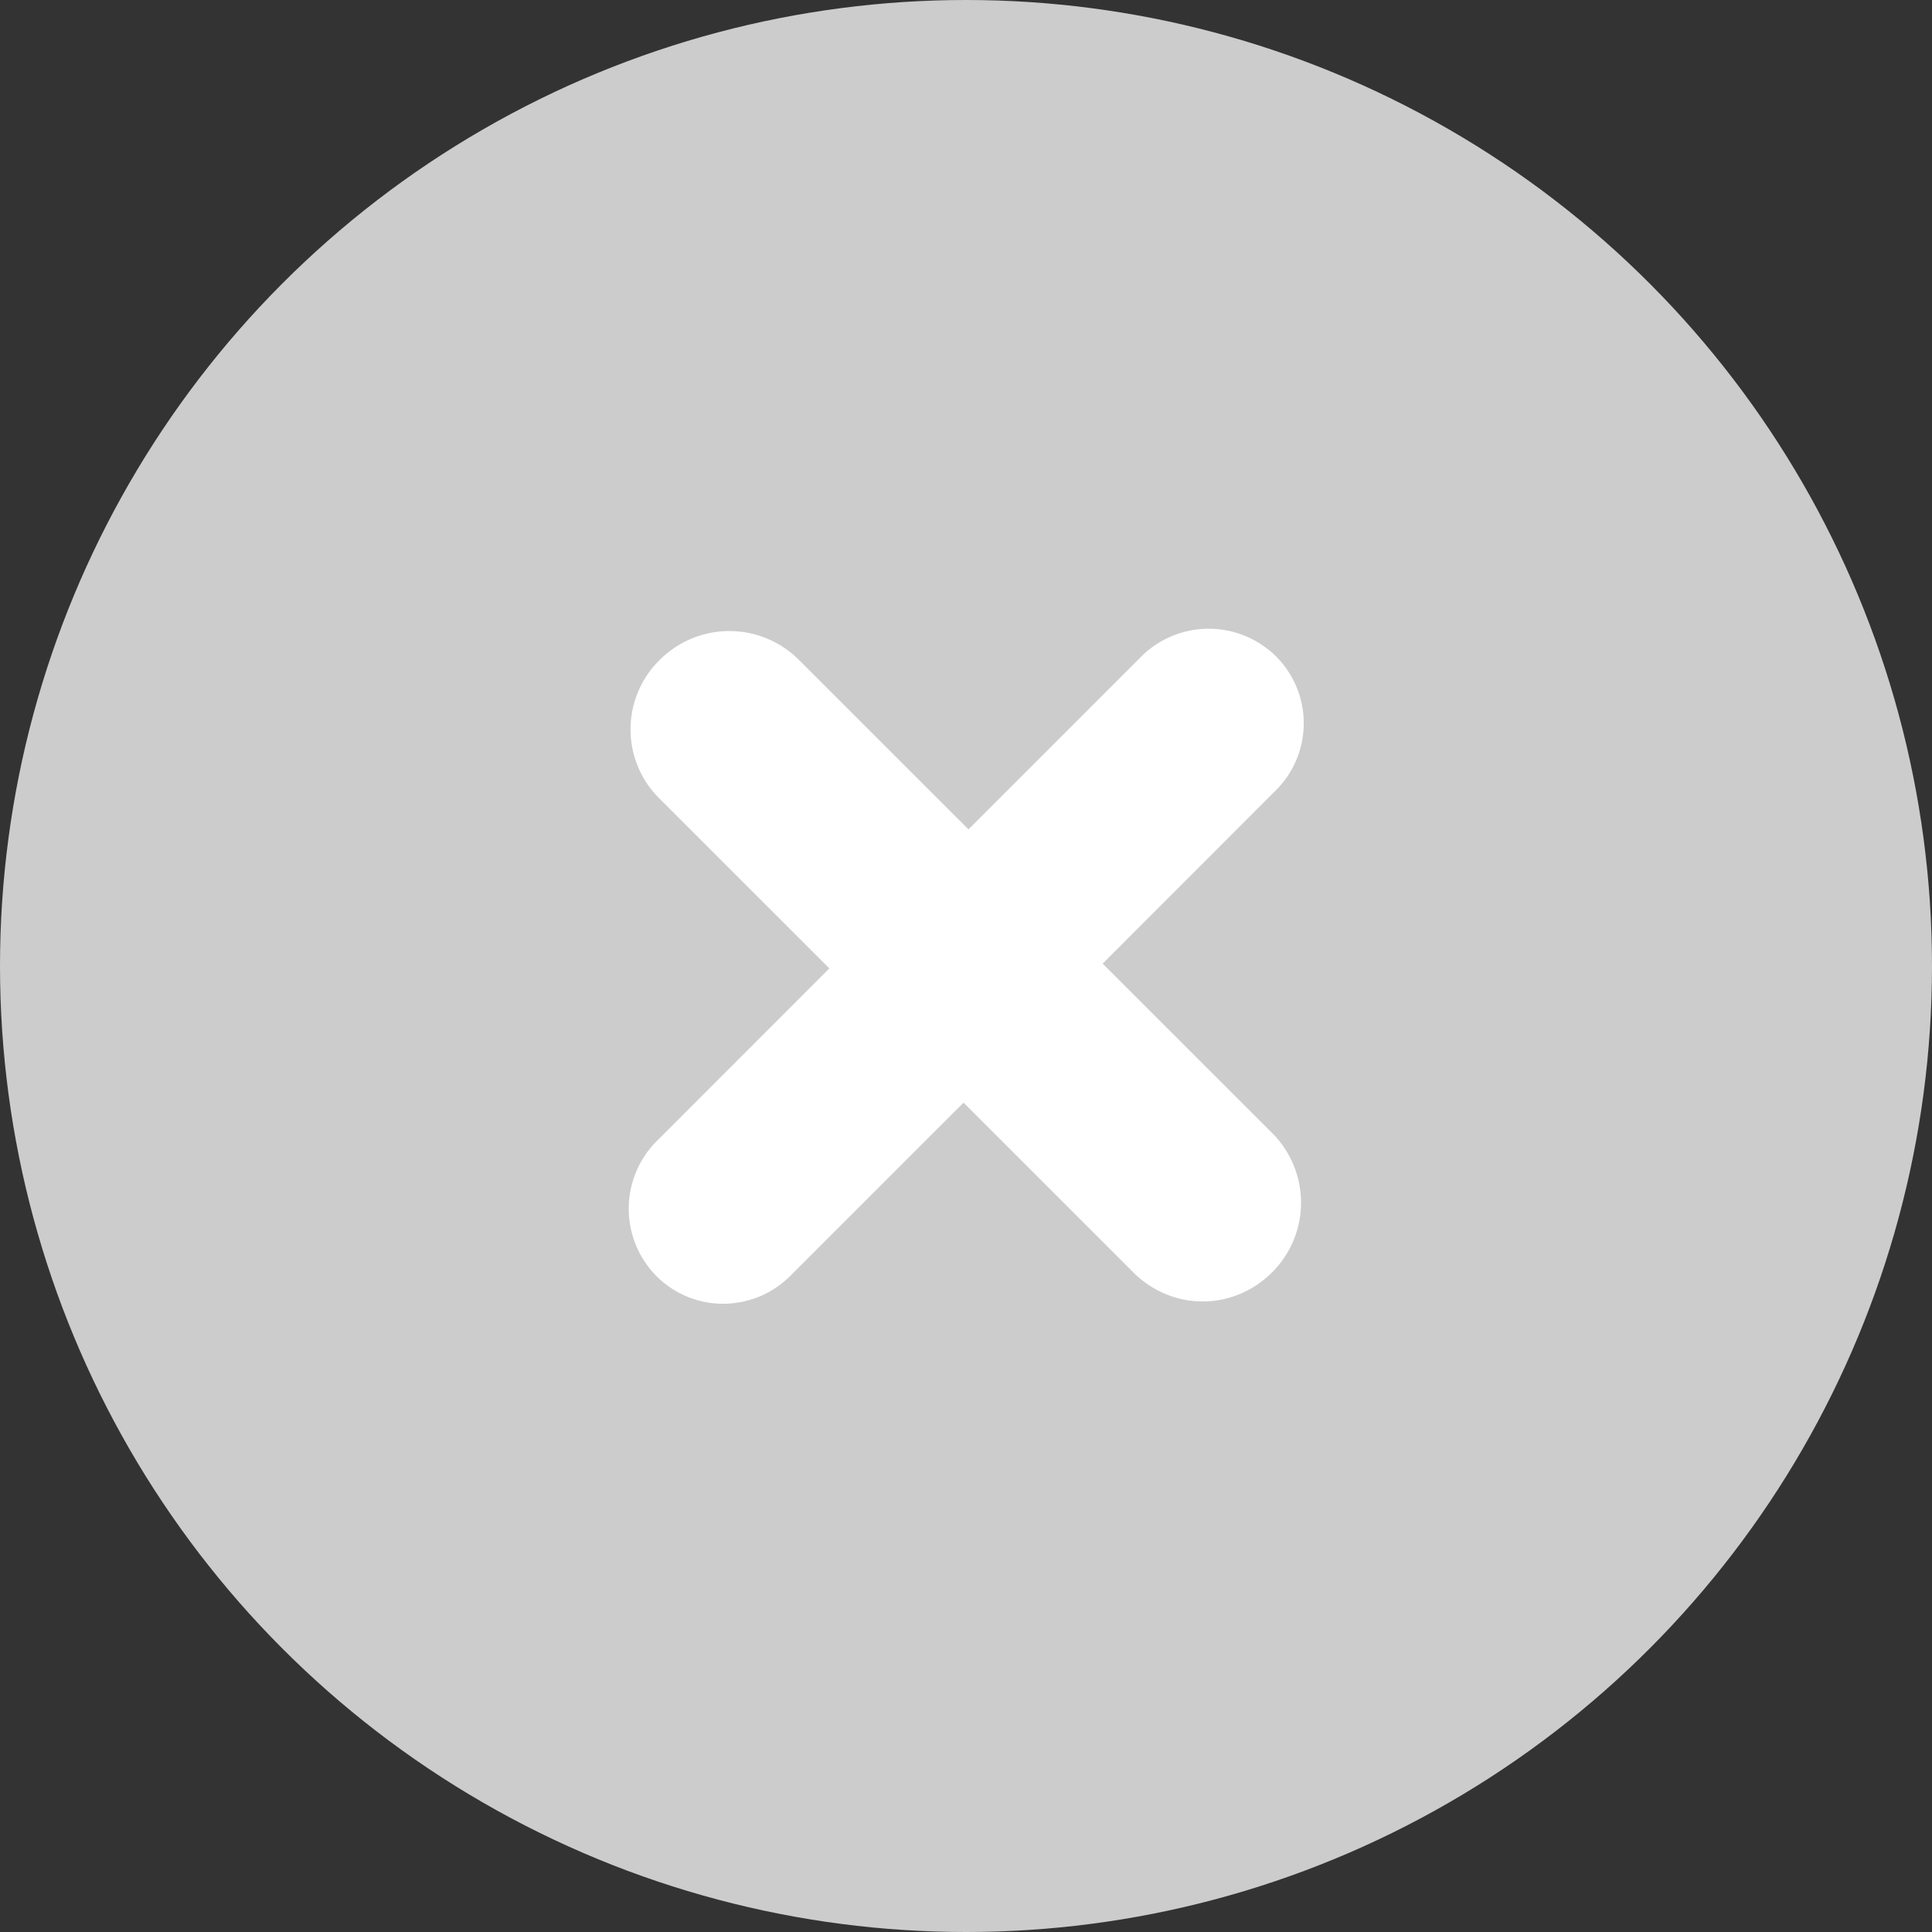
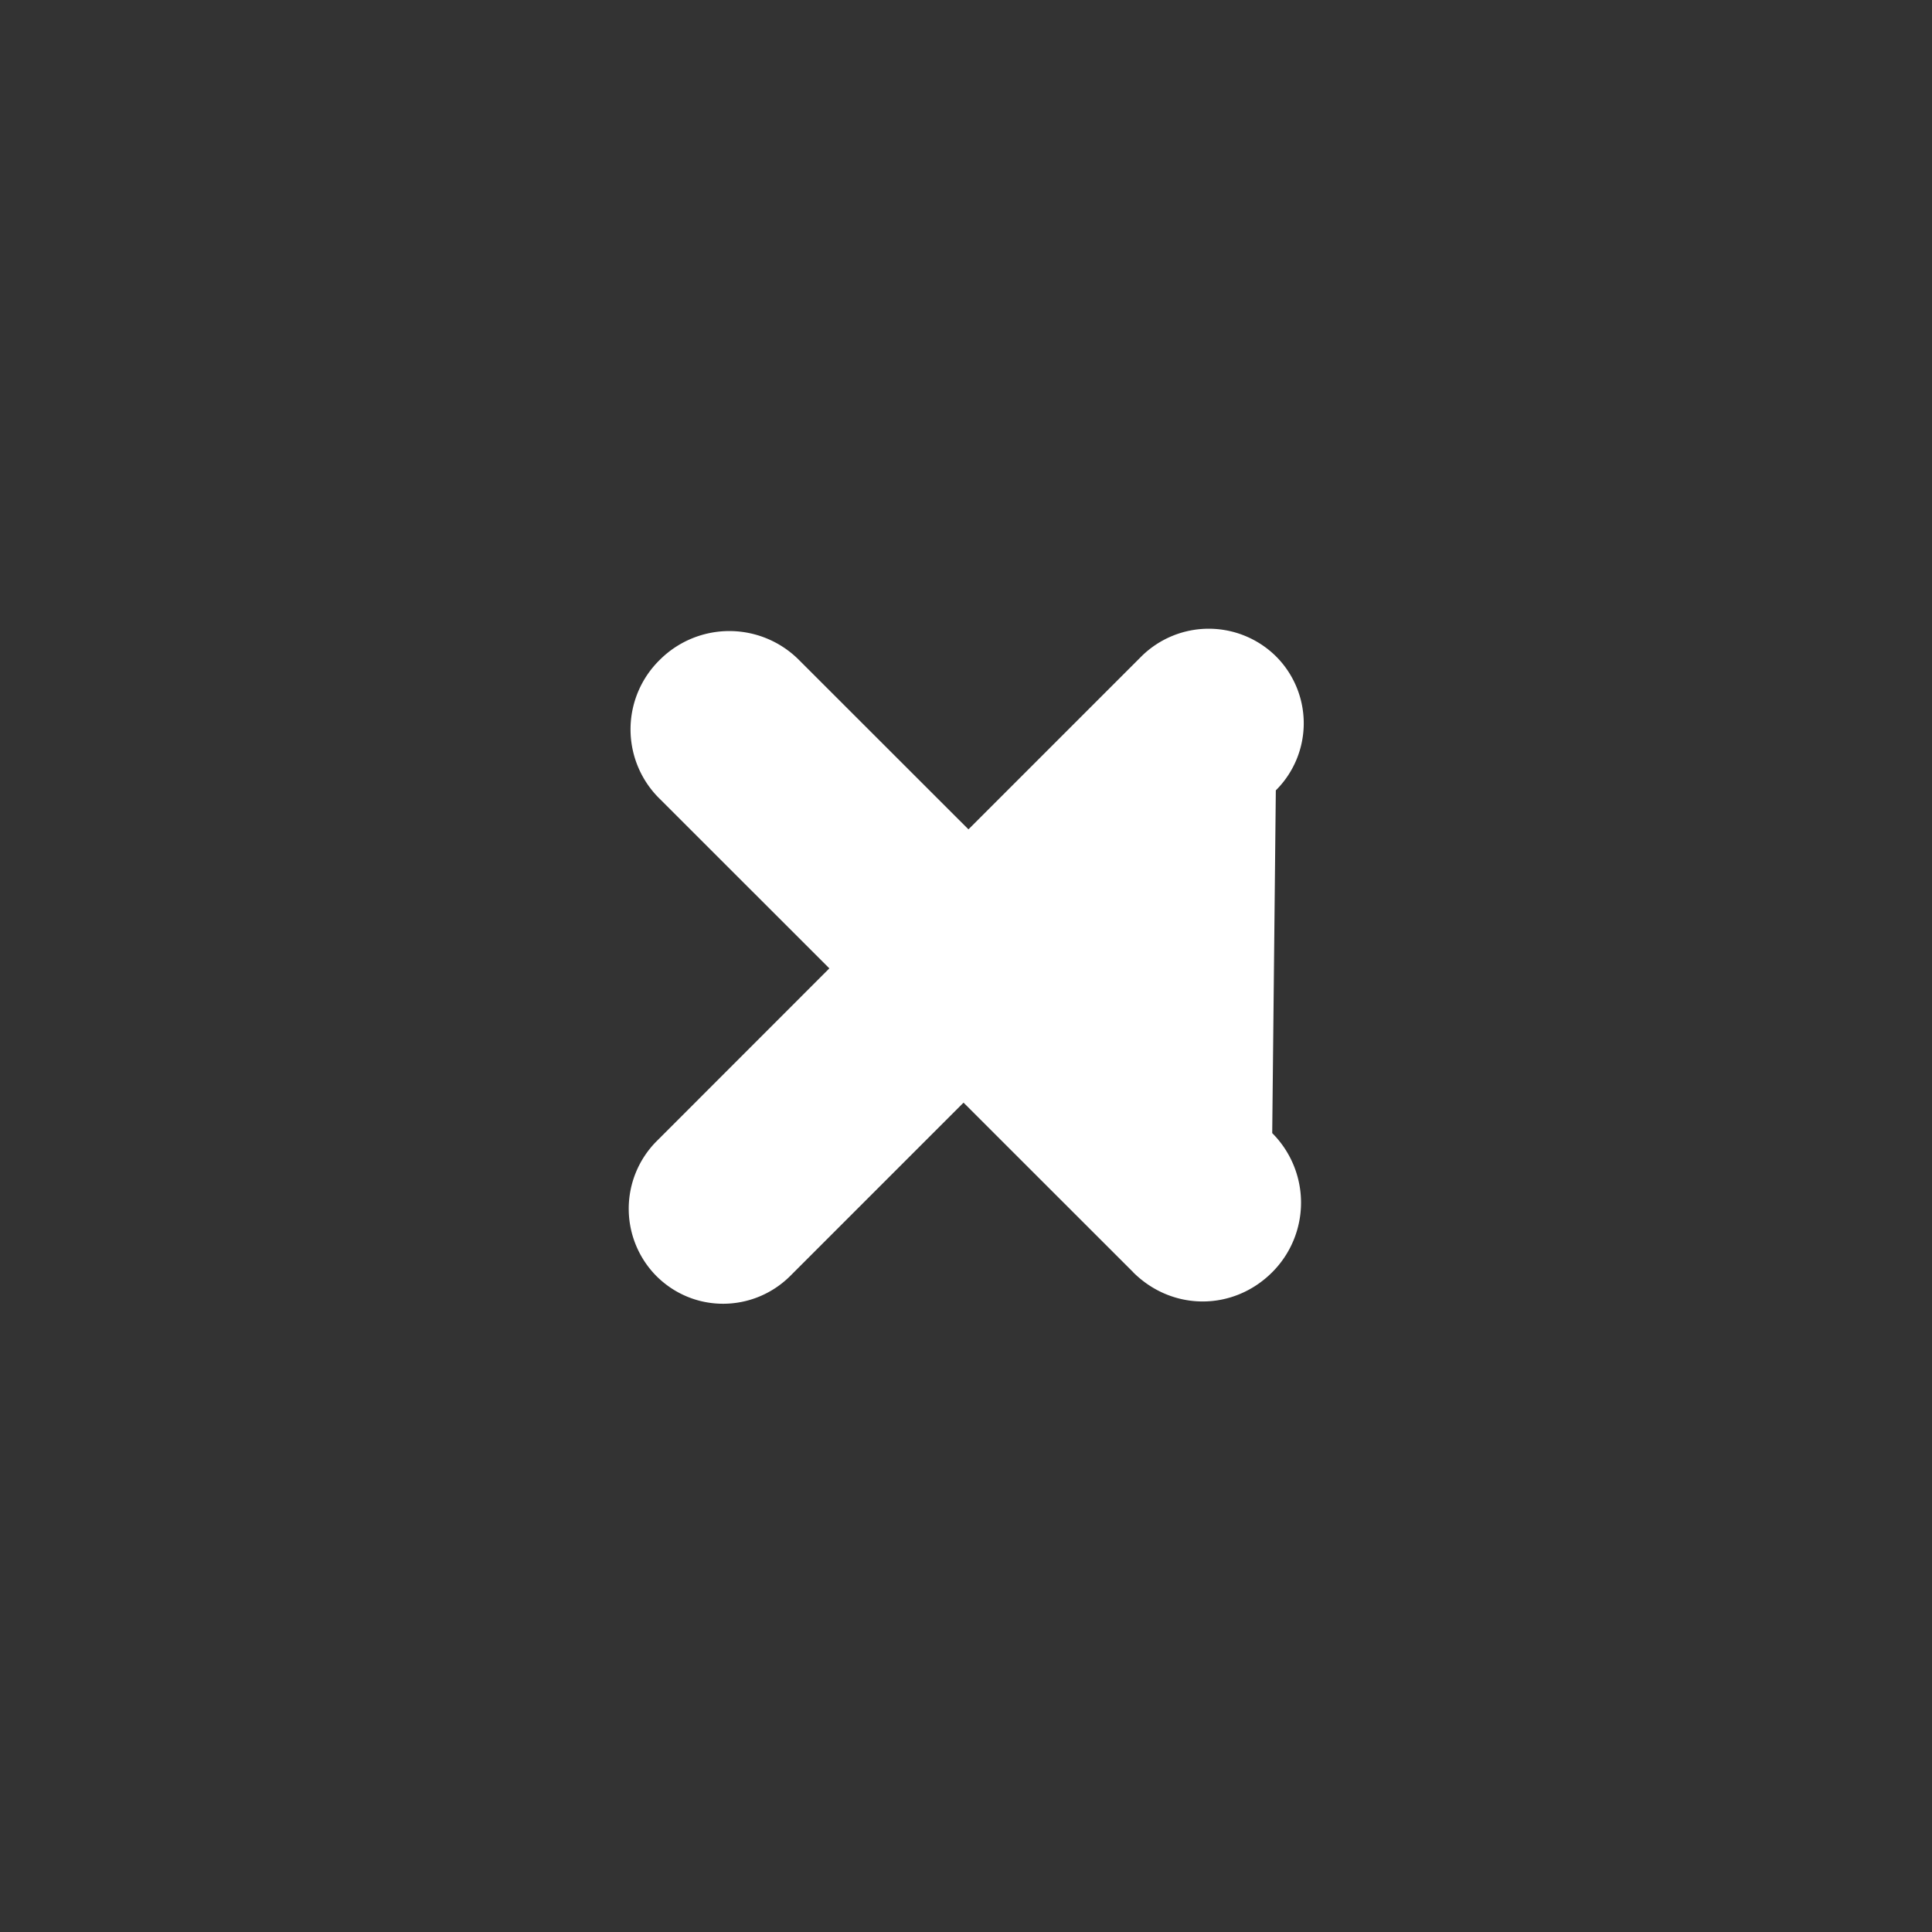
<svg xmlns="http://www.w3.org/2000/svg" width="22" height="22" viewBox="0 0 22 22">
  <rect x="0" y="0" width="22" height="22" fill="#333333" stroke="none" />
  <title>Oval 23 + + copy</title>
  <g fill="none" fill-rule="evenodd">
-     <circle fill="#CCC" cx="11" cy="11" r="11" />
-     <path d="M12.903 14.487c.445.444 1.14.444 1.584 0a1.12 1.12 0 0 0 0-1.584l-1.931-1.93L14.528 9a1.077 1.077 0 0 0 0-1.528 1.09 1.09 0 0 0-1.528 0l-1.972 1.972-1.931-1.93a1.12 1.12 0 0 0-1.584 0 1.107 1.107 0 0 0 0 1.583l1.931 1.93L7.472 13a1.09 1.09 0 0 0 0 1.528c.43.431 1.11.417 1.528 0l1.972-1.972 1.931 1.93z" fill="#FFF" />
+     <path d="M12.903 14.487c.445.444 1.14.444 1.584 0a1.12 1.12 0 0 0 0-1.584L14.528 9a1.077 1.077 0 0 0 0-1.528 1.09 1.09 0 0 0-1.528 0l-1.972 1.972-1.931-1.93a1.12 1.12 0 0 0-1.584 0 1.107 1.107 0 0 0 0 1.583l1.931 1.93L7.472 13a1.09 1.09 0 0 0 0 1.528c.43.431 1.11.417 1.528 0l1.972-1.972 1.931 1.93z" fill="#FFF" />
  </g>
</svg>